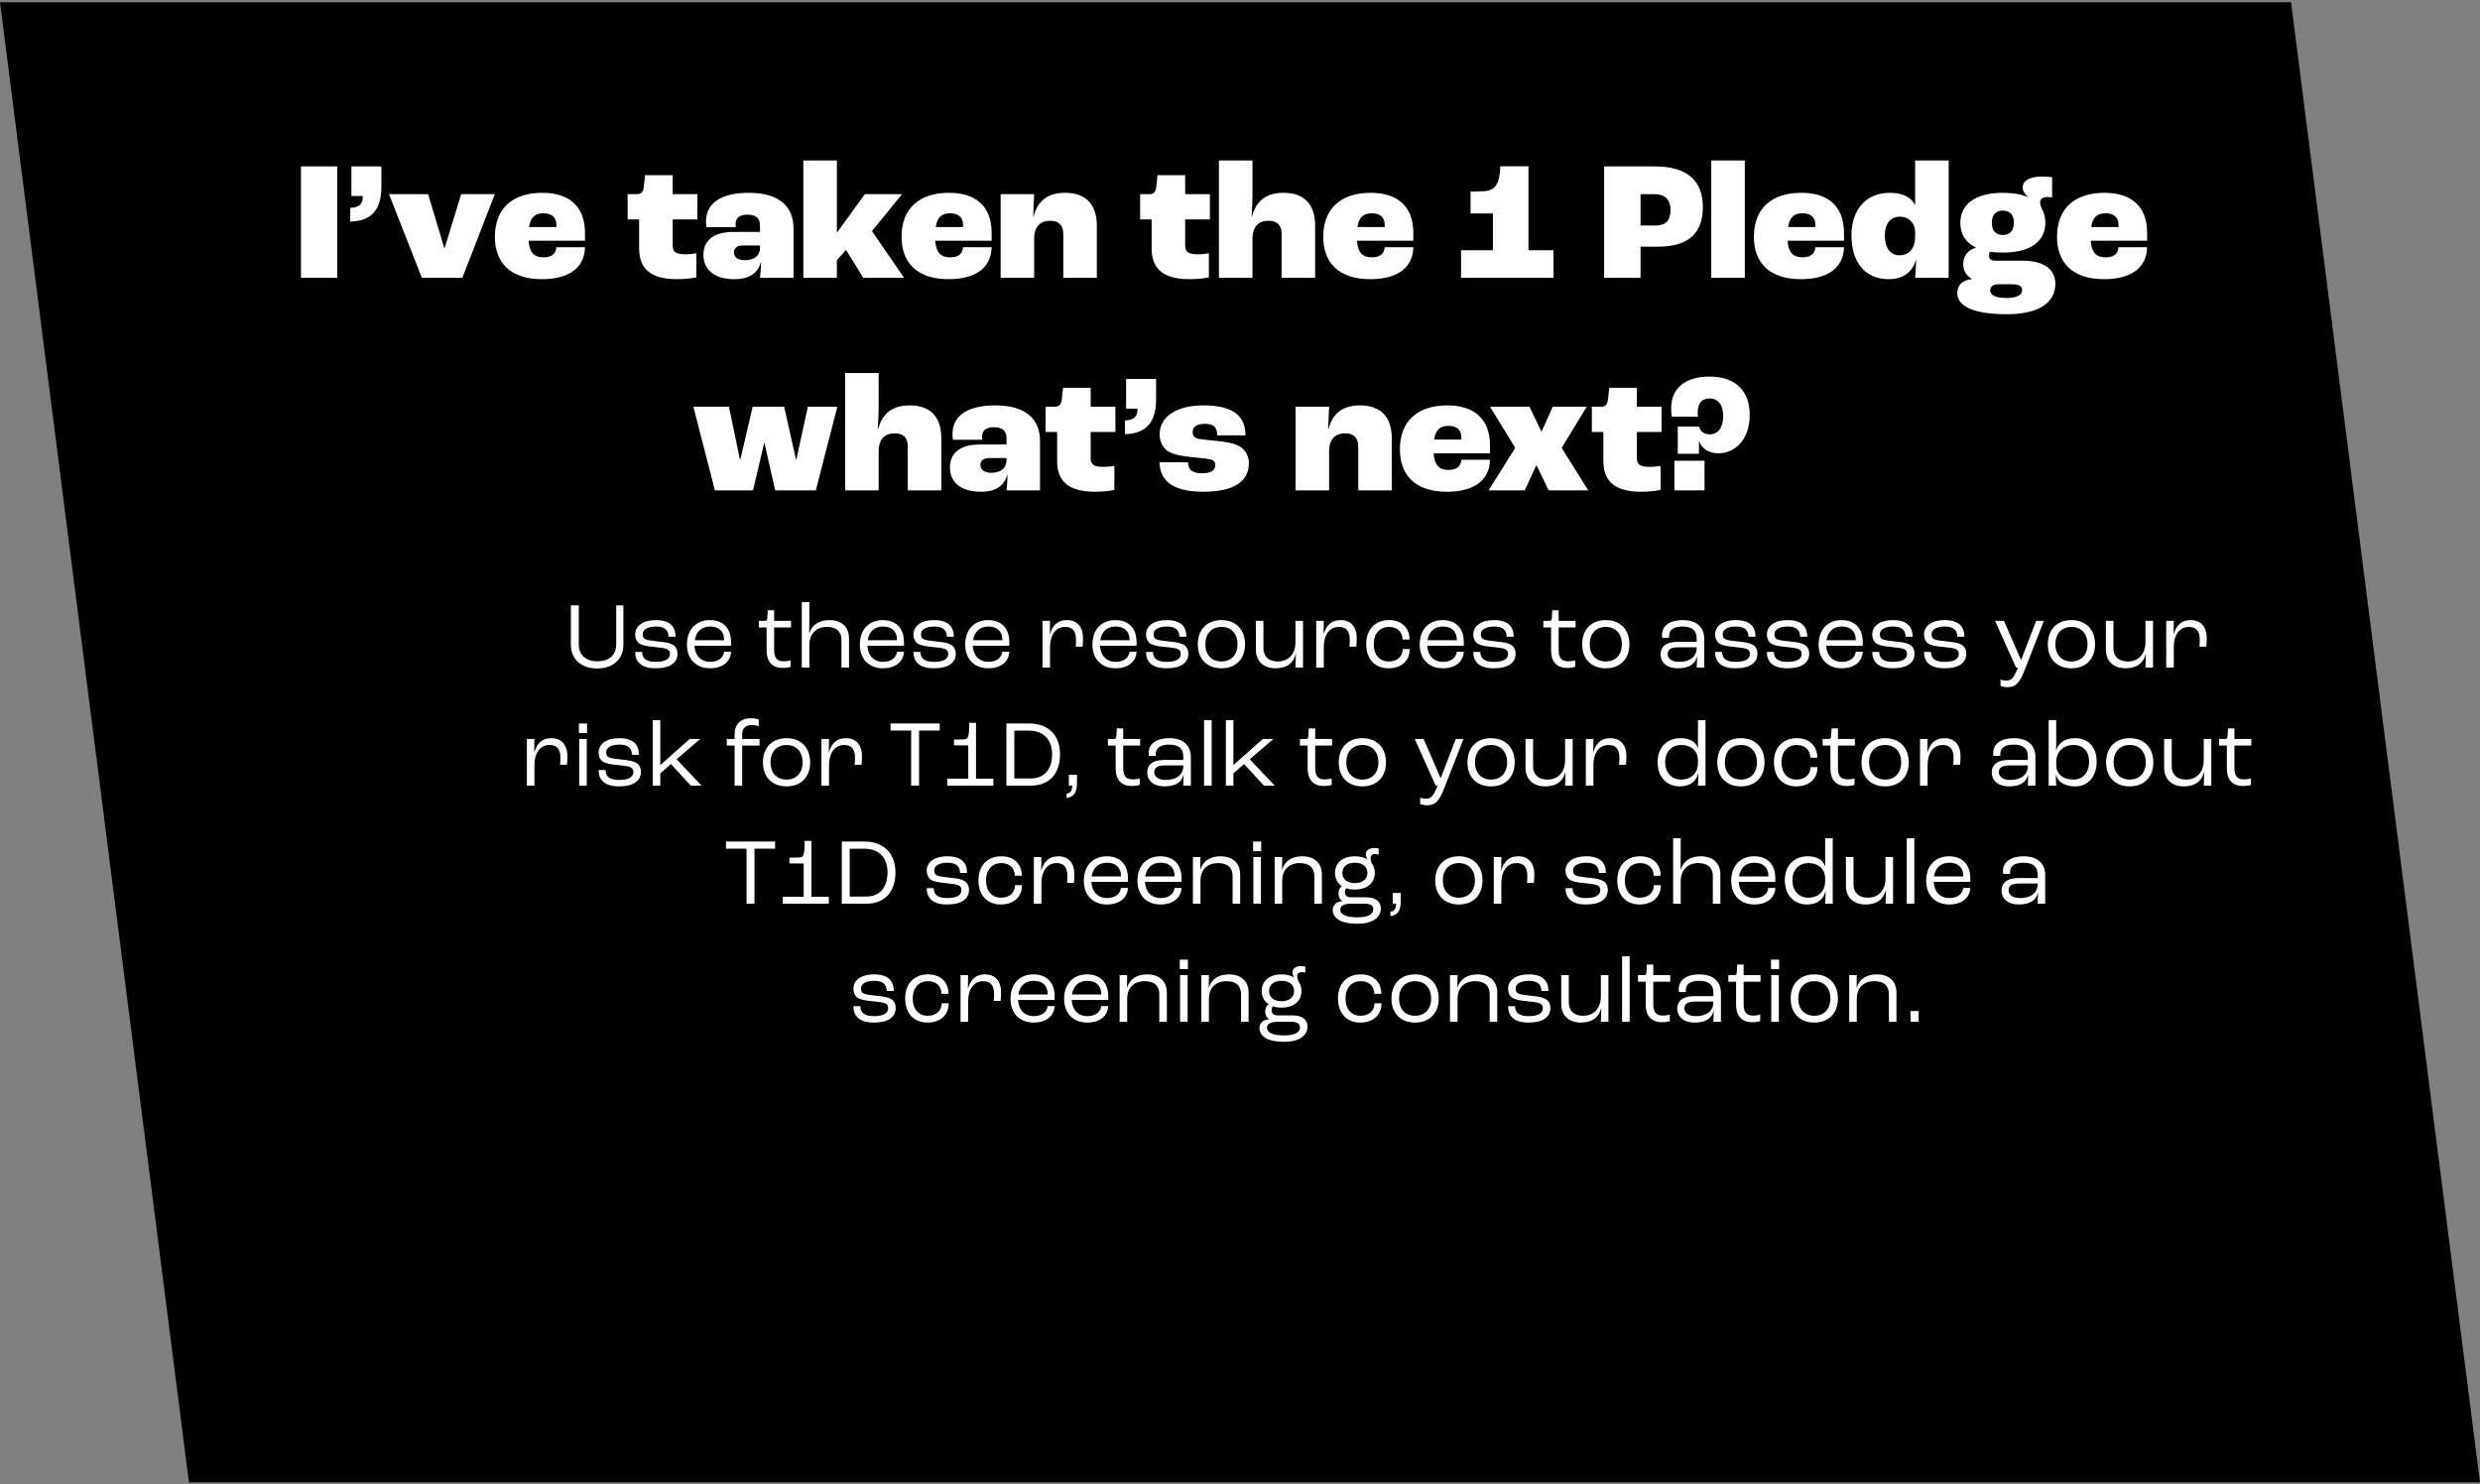
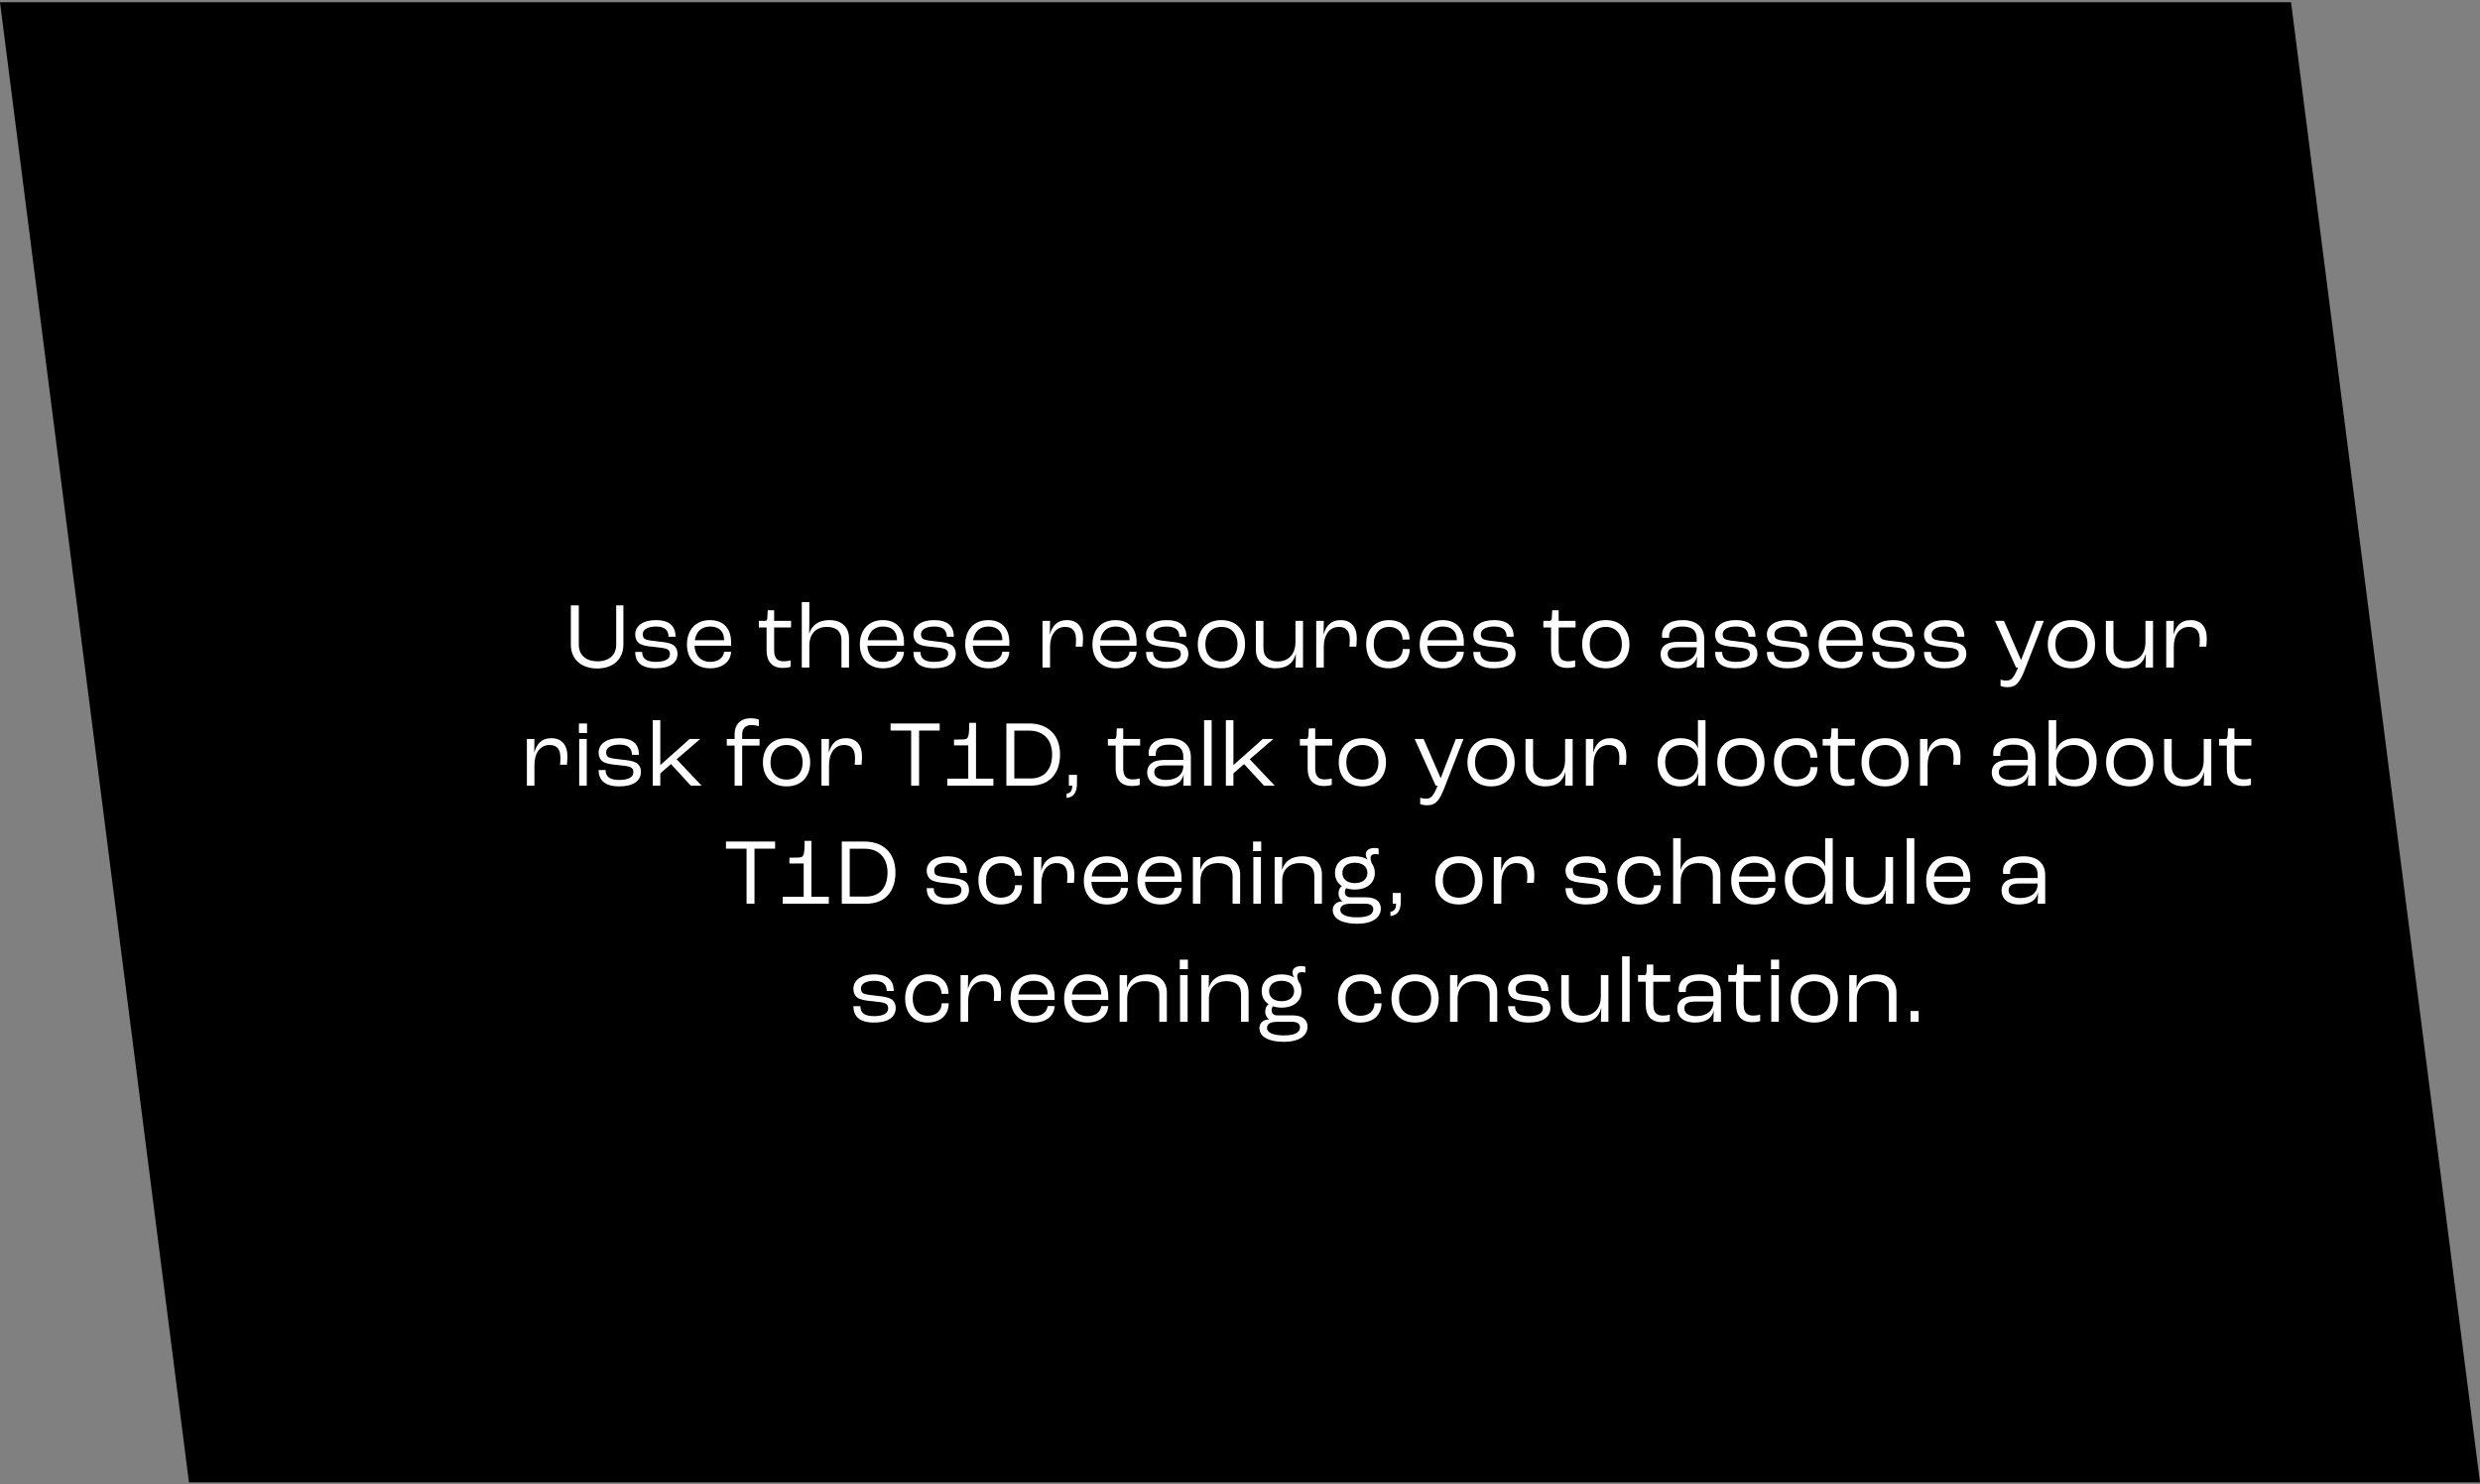
<svg xmlns="http://www.w3.org/2000/svg" width="630" height="377" viewBox="0 0 630 377" fill="none">
  <rect x="0" y="0" width="630" height="377" fill="#808080" stroke="none" />
-   <path d="M0 0.578H582L630 376.578H48L0 0.578Z" fill="black" />
+   <path d="M0 0.578H582L630 376.578H48Z" fill="black" />
  <path d="M151.711 169.818C147.559 169.818 145.015 167.37 145.015 163.77V153.786H147.031V163.77C147.031 166.362 148.807 167.994 151.783 167.994C154.759 167.994 156.535 166.362 156.535 163.77V153.786H158.359V163.77C158.359 167.37 155.839 169.818 151.711 169.818ZM166.592 169.77C162.608 169.77 161.36 167.898 161.36 165.618H163.136C163.136 167.202 164.096 168.138 166.568 168.138C169.016 168.138 170.192 167.394 170.192 166.122C170.192 165.642 170.048 165.186 169.448 164.898C168.896 164.634 167.648 164.49 166.184 164.346C164.24 164.178 163.064 163.938 162.344 163.41C161.696 162.93 161.36 162.066 161.36 161.202C161.36 158.97 163.4 157.53 166.568 157.53C170.12 157.53 171.608 159.09 171.608 161.754H169.832C169.808 159.978 168.752 159.162 166.64 159.162C164.6 159.162 163.28 159.906 163.28 161.082C163.28 161.562 163.352 162.138 164.048 162.426C164.624 162.666 165.8 162.81 167.36 162.978C169.208 163.17 170.12 163.338 170.936 163.794C171.728 164.25 172.112 165.162 172.112 166.05C172.112 168.378 170.192 169.77 166.592 169.77ZM185.717 163.146V164.034H176.429C176.549 166.554 178.085 168.138 180.413 168.138C182.405 168.138 183.773 167.13 183.941 165.57H185.717C185.597 168.138 183.509 169.77 180.389 169.77C176.813 169.77 174.509 167.418 174.509 163.746C174.509 159.954 176.789 157.53 180.341 157.53C183.725 157.53 185.717 159.618 185.717 163.146ZM183.941 162.642V162.498C183.941 160.41 182.645 159.162 180.389 159.162C178.277 159.162 176.861 160.386 176.501 162.642H183.941ZM198.841 169.674C195.961 169.674 194.737 167.85 194.737 165.234V159.402H192.769V157.722H194.353C194.737 157.722 194.881 157.53 194.929 156.906L195.025 155.034H196.657V157.722H200.953V159.402H196.657V165.114C196.657 166.914 197.233 167.994 199.009 167.994C199.825 167.994 200.593 167.85 200.857 167.754V169.386C200.497 169.53 199.801 169.674 198.841 169.674ZM203.679 169.578V152.946H205.599V158.442C205.599 159.09 205.551 160.506 205.551 160.938H205.575C206.223 158.874 207.879 157.53 210.711 157.53C213.831 157.53 215.679 159.33 215.679 162.162V169.578H213.759V162.57C213.759 160.554 212.607 159.258 210.063 159.258C207.351 159.258 205.599 160.986 205.599 163.986V169.578H203.679ZM229.638 163.146V164.034H220.35C220.47 166.554 222.006 168.138 224.334 168.138C226.326 168.138 227.694 167.13 227.862 165.57H229.638C229.518 168.138 227.43 169.77 224.31 169.77C220.734 169.77 218.43 167.418 218.43 163.746C218.43 159.954 220.71 157.53 224.262 157.53C227.646 157.53 229.638 159.618 229.638 163.146ZM227.862 162.642V162.498C227.862 160.41 226.566 159.162 224.31 159.162C222.198 159.162 220.782 160.386 220.422 162.642H227.862ZM237.28 169.77C233.296 169.77 232.048 167.898 232.048 165.618H233.824C233.824 167.202 234.784 168.138 237.256 168.138C239.704 168.138 240.88 167.394 240.88 166.122C240.88 165.642 240.736 165.186 240.136 164.898C239.584 164.634 238.336 164.49 236.872 164.346C234.928 164.178 233.752 163.938 233.032 163.41C232.384 162.93 232.048 162.066 232.048 161.202C232.048 158.97 234.088 157.53 237.256 157.53C240.808 157.53 242.296 159.09 242.296 161.754H240.52C240.496 159.978 239.44 159.162 237.328 159.162C235.288 159.162 233.968 159.906 233.968 161.082C233.968 161.562 234.04 162.138 234.736 162.426C235.312 162.666 236.488 162.81 238.048 162.978C239.896 163.17 240.808 163.338 241.624 163.794C242.416 164.25 242.8 165.162 242.8 166.05C242.8 168.378 240.88 169.77 237.28 169.77ZM256.404 163.146V164.034H247.116C247.236 166.554 248.772 168.138 251.1 168.138C253.092 168.138 254.46 167.13 254.628 165.57H256.404C256.284 168.138 254.196 169.77 251.076 169.77C247.5 169.77 245.196 167.418 245.196 163.746C245.196 159.954 247.476 157.53 251.028 157.53C254.412 157.53 256.404 159.618 256.404 163.146ZM254.628 162.642V162.498C254.628 160.41 253.332 159.162 251.076 159.162C248.964 159.162 247.548 160.386 247.188 162.642H254.628ZM264.825 169.578V157.722H266.745L266.697 161.154H266.721C267.273 159.09 268.497 157.53 271.041 157.53C273.705 157.53 275.121 159.306 275.121 162.162C275.121 162.978 275.049 163.842 275.001 164.274H273.249C273.297 163.914 273.345 163.314 273.345 162.57C273.345 160.386 272.529 159.258 270.585 159.258C268.161 159.258 266.745 161.37 266.745 164.322V169.578H264.825ZM288.724 163.146V164.034H279.436C279.556 166.554 281.092 168.138 283.42 168.138C285.412 168.138 286.78 167.13 286.948 165.57H288.724C288.604 168.138 286.516 169.77 283.396 169.77C279.82 169.77 277.516 167.418 277.516 163.746C277.516 159.954 279.796 157.53 283.348 157.53C286.732 157.53 288.724 159.618 288.724 163.146ZM286.948 162.642V162.498C286.948 160.41 285.652 159.162 283.396 159.162C281.284 159.162 279.868 160.386 279.508 162.642H286.948ZM296.366 169.77C292.382 169.77 291.134 167.898 291.134 165.618H292.91C292.91 167.202 293.87 168.138 296.342 168.138C298.79 168.138 299.966 167.394 299.966 166.122C299.966 165.642 299.822 165.186 299.222 164.898C298.67 164.634 297.422 164.49 295.958 164.346C294.014 164.178 292.838 163.938 292.118 163.41C291.47 162.93 291.134 162.066 291.134 161.202C291.134 158.97 293.174 157.53 296.342 157.53C299.894 157.53 301.382 159.09 301.382 161.754H299.606C299.582 159.978 298.526 159.162 296.414 159.162C294.374 159.162 293.054 159.906 293.054 161.082C293.054 161.562 293.126 162.138 293.822 162.426C294.398 162.666 295.574 162.81 297.134 162.978C298.982 163.17 299.894 163.338 300.71 163.794C301.502 164.25 301.886 165.162 301.886 166.05C301.886 168.378 299.966 169.77 296.366 169.77ZM310.282 169.77C306.61 169.77 304.282 167.394 304.282 163.674C304.282 159.93 306.61 157.53 310.282 157.53C313.954 157.53 316.282 159.93 316.282 163.674C316.282 167.394 313.954 169.77 310.282 169.77ZM310.282 168.042C312.778 168.042 314.362 166.338 314.362 163.674C314.362 160.986 312.778 159.258 310.282 159.258C307.786 159.258 306.202 160.986 306.202 163.674C306.202 166.338 307.786 168.042 310.282 168.042ZM324.025 169.77C320.929 169.77 319.033 167.922 319.033 165.042V157.722H320.953V164.706C320.953 166.746 322.297 168.042 324.553 168.042C327.313 168.042 329.089 166.194 329.089 163.074V157.722H331.009V169.578H329.089C329.137 168.786 329.185 167.298 329.185 166.098H329.161C328.657 168.33 326.977 169.77 324.025 169.77ZM334.364 169.578V157.722H336.284L336.236 161.154H336.26C336.812 159.09 338.036 157.53 340.58 157.53C343.244 157.53 344.66 159.306 344.66 162.162C344.66 162.978 344.588 163.842 344.54 164.274H342.788C342.836 163.914 342.884 163.314 342.884 162.57C342.884 160.386 342.068 159.258 340.124 159.258C337.7 159.258 336.284 161.37 336.284 164.322V169.578H334.364ZM352.719 169.77C349.263 169.77 347.055 167.394 347.055 163.65C347.055 159.906 349.311 157.53 352.863 157.53C356.031 157.53 358.071 159.45 358.071 162.474H356.295C356.271 160.506 354.951 159.258 352.887 159.258C350.511 159.258 348.975 160.962 348.975 163.65C348.975 166.338 350.463 168.042 352.767 168.042C354.927 168.042 356.319 166.818 356.343 164.874H358.119C358.119 167.85 356.007 169.77 352.719 169.77ZM371.857 163.146V164.034H362.569C362.689 166.554 364.225 168.138 366.553 168.138C368.545 168.138 369.913 167.13 370.081 165.57H371.857C371.737 168.138 369.649 169.77 366.529 169.77C362.953 169.77 360.649 167.418 360.649 163.746C360.649 159.954 362.929 157.53 366.481 157.53C369.865 157.53 371.857 159.618 371.857 163.146ZM370.081 162.642V162.498C370.081 160.41 368.785 159.162 366.529 159.162C364.417 159.162 363.001 160.386 362.641 162.642H370.081ZM379.498 169.77C375.514 169.77 374.266 167.898 374.266 165.618H376.042C376.042 167.202 377.002 168.138 379.474 168.138C381.922 168.138 383.098 167.394 383.098 166.122C383.098 165.642 382.954 165.186 382.354 164.898C381.802 164.634 380.554 164.49 379.09 164.346C377.146 164.178 375.97 163.938 375.25 163.41C374.602 162.93 374.266 162.066 374.266 161.202C374.266 158.97 376.306 157.53 379.474 157.53C383.026 157.53 384.514 159.09 384.514 161.754H382.738C382.714 159.978 381.658 159.162 379.546 159.162C377.506 159.162 376.186 159.906 376.186 161.082C376.186 161.562 376.258 162.138 376.954 162.426C377.53 162.666 378.706 162.81 380.266 162.978C382.114 163.17 383.026 163.338 383.842 163.794C384.634 164.25 385.018 165.162 385.018 166.05C385.018 168.378 383.098 169.77 379.498 169.77ZM398.13 169.674C395.25 169.674 394.026 167.85 394.026 165.234V159.402H392.058V157.722H393.642C394.026 157.722 394.17 157.53 394.218 156.906L394.314 155.034H395.946V157.722H400.242V159.402H395.946V165.114C395.946 166.914 396.522 167.994 398.298 167.994C399.114 167.994 399.882 167.85 400.146 167.754V169.386C399.786 169.53 399.09 169.674 398.13 169.674ZM407.923 169.77C404.251 169.77 401.923 167.394 401.923 163.674C401.923 159.93 404.251 157.53 407.923 157.53C411.595 157.53 413.923 159.93 413.923 163.674C413.923 167.394 411.595 169.77 407.923 169.77ZM407.923 168.042C410.419 168.042 412.003 166.338 412.003 163.674C412.003 160.986 410.419 159.258 407.923 159.258C405.427 159.258 403.843 160.986 403.843 163.674C403.843 166.338 405.427 168.042 407.923 168.042ZM426.237 169.77C423.549 169.77 421.845 168.402 421.845 166.17C421.845 164.49 423.021 163.05 426.189 163.05H431.013V162.186C431.013 160.146 429.813 159.162 427.389 159.162C425.205 159.162 424.005 159.978 424.005 161.586C424.005 161.658 424.005 161.826 424.029 162.018H422.253C422.229 161.85 422.205 161.514 422.205 161.298C422.205 158.946 424.221 157.53 427.437 157.53C430.917 157.53 432.933 159.258 432.933 162.354V169.578H431.013C431.037 169.026 431.085 167.922 431.109 166.77H431.085C430.677 168.594 429.189 169.77 426.237 169.77ZM426.621 168.138C429.309 168.138 431.013 166.77 431.013 164.61V164.442H426.357C424.413 164.442 423.645 165.018 423.645 166.17C423.645 167.37 424.749 168.138 426.621 168.138ZM440.928 169.77C436.944 169.77 435.696 167.898 435.696 165.618H437.472C437.472 167.202 438.432 168.138 440.904 168.138C443.352 168.138 444.528 167.394 444.528 166.122C444.528 165.642 444.384 165.186 443.784 164.898C443.232 164.634 441.984 164.49 440.52 164.346C438.576 164.178 437.4 163.938 436.68 163.41C436.032 162.93 435.696 162.066 435.696 161.202C435.696 158.97 437.736 157.53 440.904 157.53C444.456 157.53 445.944 159.09 445.944 161.754H444.168C444.144 159.978 443.088 159.162 440.976 159.162C438.936 159.162 437.616 159.906 437.616 161.082C437.616 161.562 437.688 162.138 438.384 162.426C438.96 162.666 440.136 162.81 441.696 162.978C443.544 163.17 444.456 163.338 445.272 163.794C446.064 164.25 446.448 165.162 446.448 166.05C446.448 168.378 444.528 169.77 440.928 169.77ZM454.077 169.77C450.093 169.77 448.845 167.898 448.845 165.618H450.621C450.621 167.202 451.581 168.138 454.053 168.138C456.501 168.138 457.677 167.394 457.677 166.122C457.677 165.642 457.533 165.186 456.933 164.898C456.381 164.634 455.133 164.49 453.669 164.346C451.725 164.178 450.549 163.938 449.829 163.41C449.181 162.93 448.845 162.066 448.845 161.202C448.845 158.97 450.885 157.53 454.053 157.53C457.605 157.53 459.093 159.09 459.093 161.754H457.317C457.293 159.978 456.237 159.162 454.125 159.162C452.085 159.162 450.765 159.906 450.765 161.082C450.765 161.562 450.837 162.138 451.533 162.426C452.109 162.666 453.285 162.81 454.845 162.978C456.693 163.17 457.605 163.338 458.421 163.794C459.213 164.25 459.597 165.162 459.597 166.05C459.597 168.378 457.677 169.77 454.077 169.77ZM473.201 163.146V164.034H463.913C464.033 166.554 465.569 168.138 467.897 168.138C469.889 168.138 471.257 167.13 471.425 165.57H473.201C473.081 168.138 470.993 169.77 467.873 169.77C464.297 169.77 461.993 167.418 461.993 163.746C461.993 159.954 464.273 157.53 467.825 157.53C471.209 157.53 473.201 159.618 473.201 163.146ZM471.425 162.642V162.498C471.425 160.41 470.129 159.162 467.873 159.162C465.761 159.162 464.345 160.386 463.985 162.642H471.425ZM480.842 169.77C476.858 169.77 475.61 167.898 475.61 165.618H477.386C477.386 167.202 478.346 168.138 480.818 168.138C483.266 168.138 484.442 167.394 484.442 166.122C484.442 165.642 484.298 165.186 483.698 164.898C483.146 164.634 481.898 164.49 480.434 164.346C478.49 164.178 477.314 163.938 476.594 163.41C475.946 162.93 475.61 162.066 475.61 161.202C475.61 158.97 477.65 157.53 480.818 157.53C484.37 157.53 485.858 159.09 485.858 161.754H484.082C484.058 159.978 483.002 159.162 480.89 159.162C478.85 159.162 477.53 159.906 477.53 161.082C477.53 161.562 477.602 162.138 478.298 162.426C478.874 162.666 480.05 162.81 481.61 162.978C483.458 163.17 484.37 163.338 485.186 163.794C485.978 164.25 486.362 165.162 486.362 166.05C486.362 168.378 484.442 169.77 480.842 169.77ZM493.991 169.77C490.007 169.77 488.759 167.898 488.759 165.618H490.535C490.535 167.202 491.495 168.138 493.967 168.138C496.415 168.138 497.591 167.394 497.591 166.122C497.591 165.642 497.447 165.186 496.847 164.898C496.295 164.634 495.047 164.49 493.583 164.346C491.639 164.178 490.463 163.938 489.743 163.41C489.095 162.93 488.759 162.066 488.759 161.202C488.759 158.97 490.799 157.53 493.967 157.53C497.519 157.53 499.007 159.09 499.007 161.754H497.231C497.207 159.978 496.151 159.162 494.039 159.162C491.999 159.162 490.679 159.906 490.679 161.082C490.679 161.562 490.751 162.138 491.447 162.426C492.023 162.666 493.199 162.81 494.759 162.978C496.607 163.17 497.519 163.338 498.335 163.794C499.127 164.25 499.511 165.162 499.511 166.05C499.511 168.378 497.591 169.77 493.991 169.77ZM509.91 174.57C509.238 174.57 508.542 174.402 508.206 174.258V172.65C508.494 172.746 509.07 172.89 509.67 172.89C510.966 172.89 511.542 172.266 512.646 169.578H512.142L506.814 157.722H509.07L513.39 167.634H513.438L517.254 157.722H519.198L514.494 169.794C513.078 173.466 512.166 174.57 509.91 174.57ZM526.212 169.77C522.54 169.77 520.212 167.394 520.212 163.674C520.212 159.93 522.54 157.53 526.212 157.53C529.884 157.53 532.212 159.93 532.212 163.674C532.212 167.394 529.884 169.77 526.212 169.77ZM526.212 168.042C528.708 168.042 530.292 166.338 530.292 163.674C530.292 160.986 528.708 159.258 526.212 159.258C523.716 159.258 522.132 160.986 522.132 163.674C522.132 166.338 523.716 168.042 526.212 168.042ZM539.954 169.77C536.858 169.77 534.962 167.922 534.962 165.042V157.722H536.882V164.706C536.882 166.746 538.226 168.042 540.482 168.042C543.242 168.042 545.018 166.194 545.018 163.074V157.722H546.938V169.578H545.018C545.066 168.786 545.114 167.298 545.114 166.098H545.09C544.586 168.33 542.906 169.77 539.954 169.77ZM550.293 169.578V157.722H552.213L552.165 161.154H552.189C552.741 159.09 553.965 157.53 556.509 157.53C559.173 157.53 560.589 159.306 560.589 162.162C560.589 162.978 560.517 163.842 560.469 164.274H558.717C558.765 163.914 558.813 163.314 558.813 162.57C558.813 160.386 557.997 159.258 556.053 159.258C553.629 159.258 552.213 161.37 552.213 164.322V169.578H550.293ZM133.844 199.578V187.722H135.764L135.716 191.154H135.74C136.292 189.09 137.516 187.53 140.06 187.53C142.724 187.53 144.14 189.306 144.14 192.162C144.14 192.978 144.068 193.842 144.02 194.274H142.268C142.316 193.914 142.364 193.314 142.364 192.57C142.364 190.386 141.548 189.258 139.604 189.258C137.18 189.258 135.764 191.37 135.764 194.322V199.578H133.844ZM147.064 186.21V183.786H149.128V186.21H147.064ZM147.136 199.578V187.722H149.056V199.578H147.136ZM157.299 199.77C153.315 199.77 152.067 197.898 152.067 195.618H153.843C153.843 197.202 154.803 198.138 157.275 198.138C159.723 198.138 160.899 197.394 160.899 196.122C160.899 195.642 160.755 195.186 160.155 194.898C159.603 194.634 158.355 194.49 156.891 194.346C154.947 194.178 153.771 193.938 153.051 193.41C152.403 192.93 152.067 192.066 152.067 191.202C152.067 188.97 154.107 187.53 157.275 187.53C160.827 187.53 162.315 189.09 162.315 191.754H160.539C160.515 189.978 159.459 189.162 157.347 189.162C155.307 189.162 153.987 189.906 153.987 191.082C153.987 191.562 154.059 192.138 154.755 192.426C155.331 192.666 156.507 192.81 158.067 192.978C159.915 193.17 160.827 193.338 161.643 193.794C162.435 194.25 162.819 195.162 162.819 196.05C162.819 198.378 160.899 199.77 157.299 199.77ZM165.816 199.578V182.946H167.736V194.346H167.76L175.2 187.722H177.888L171.888 192.882L178.224 199.578H175.488L170.448 194.106L167.736 196.458V199.578H165.816ZM186.617 199.578V189.402H184.625V187.722H186.617V186.546C186.617 183.954 188.201 182.466 190.673 182.466C191.585 182.466 192.329 182.634 192.761 182.778V184.482C192.329 184.338 191.729 184.194 190.913 184.194C189.401 184.194 188.537 185.034 188.537 186.546V187.722H192.953V189.402H188.537V199.578H186.617ZM199.809 199.77C196.137 199.77 193.809 197.394 193.809 193.674C193.809 189.93 196.137 187.53 199.809 187.53C203.481 187.53 205.809 189.93 205.809 193.674C205.809 197.394 203.481 199.77 199.809 199.77ZM199.809 198.042C202.305 198.042 203.889 196.338 203.889 193.674C203.889 190.986 202.305 189.258 199.809 189.258C197.313 189.258 195.729 190.986 195.729 193.674C195.729 196.338 197.313 198.042 199.809 198.042ZM208.68 199.578V187.722H210.6L210.552 191.154H210.576C211.128 189.09 212.352 187.53 214.896 187.53C217.56 187.53 218.976 189.306 218.976 192.162C218.976 192.978 218.904 193.842 218.856 194.274H217.104C217.152 193.914 217.2 193.314 217.2 192.57C217.2 190.386 216.384 189.258 214.44 189.258C212.016 189.258 210.6 191.37 210.6 194.322V199.578H208.68ZM231.463 199.578V185.586H226.231V183.786H238.711V185.586H233.479V199.578H231.463ZM240.642 199.578V197.802H245.97V189.354H242.346V187.89L244.554 187.842C246.018 187.818 246.186 187.458 246.21 183.618H247.938V197.802H252.354V199.578H240.642ZM255.654 199.578V183.786H261.414C266.286 183.786 269.286 186.762 269.286 191.658C269.286 196.602 266.478 199.578 261.918 199.578H255.654ZM257.67 197.754H261.87C265.23 197.754 267.27 195.498 267.27 191.658C267.27 187.89 265.062 185.61 261.462 185.61H257.67V197.754ZM270.948 202.722V201.618C271.98 201.474 272.364 200.85 272.388 199.626V199.578H271.524V196.842H273.588V198.882C273.588 201.33 272.796 202.482 270.948 202.722ZM287.517 199.674C284.637 199.674 283.413 197.85 283.413 195.234V189.402H281.445V187.722H283.029C283.413 187.722 283.557 187.53 283.605 186.906L283.701 185.034H285.333V187.722H289.629V189.402H285.333V195.114C285.333 196.914 285.909 197.994 287.685 197.994C288.501 197.994 289.269 197.85 289.533 197.754V199.386C289.173 199.53 288.477 199.674 287.517 199.674ZM295.819 199.77C293.131 199.77 291.427 198.402 291.427 196.17C291.427 194.49 292.603 193.05 295.771 193.05H300.595V192.186C300.595 190.146 299.395 189.162 296.971 189.162C294.787 189.162 293.587 189.978 293.587 191.586C293.587 191.658 293.587 191.826 293.611 192.018H291.835C291.811 191.85 291.787 191.514 291.787 191.298C291.787 188.946 293.803 187.53 297.019 187.53C300.499 187.53 302.515 189.258 302.515 192.354V199.578H300.595C300.619 199.026 300.667 197.922 300.691 196.77H300.667C300.259 198.594 298.771 199.77 295.819 199.77ZM296.203 198.138C298.891 198.138 300.595 196.77 300.595 194.61V194.442H295.939C293.995 194.442 293.227 195.018 293.227 196.17C293.227 197.37 294.331 198.138 296.203 198.138ZM305.878 199.578V182.946H307.798V199.578H305.878ZM311.409 199.578V182.946H313.329V194.346H313.353L320.793 187.722H323.481L317.481 192.882L323.817 199.578H321.081L316.041 194.106L313.329 196.458V199.578H311.409ZM336.29 199.674C333.41 199.674 332.186 197.85 332.186 195.234V189.402H330.218V187.722H331.802C332.186 187.722 332.33 187.53 332.378 186.906L332.474 185.034H334.106V187.722H338.402V189.402H334.106V195.114C334.106 196.914 334.682 197.994 336.458 197.994C337.274 197.994 338.042 197.85 338.306 197.754V199.386C337.946 199.53 337.25 199.674 336.29 199.674ZM346.083 199.77C342.411 199.77 340.083 197.394 340.083 193.674C340.083 189.93 342.411 187.53 346.083 187.53C349.755 187.53 352.083 189.93 352.083 193.674C352.083 197.394 349.755 199.77 346.083 199.77ZM346.083 198.042C348.579 198.042 350.163 196.338 350.163 193.674C350.163 190.986 348.579 189.258 346.083 189.258C343.587 189.258 342.003 190.986 342.003 193.674C342.003 196.338 343.587 198.042 346.083 198.042ZM362.477 204.57C361.805 204.57 361.109 204.402 360.773 204.258V202.65C361.061 202.746 361.637 202.89 362.237 202.89C363.533 202.89 364.109 202.266 365.213 199.578H364.709L359.381 187.722H361.637L365.957 197.634H366.005L369.821 187.722H371.765L367.061 199.794C365.645 203.466 364.733 204.57 362.477 204.57ZM378.778 199.77C375.106 199.77 372.778 197.394 372.778 193.674C372.778 189.93 375.106 187.53 378.778 187.53C382.45 187.53 384.778 189.93 384.778 193.674C384.778 197.394 382.45 199.77 378.778 199.77ZM378.778 198.042C381.274 198.042 382.858 196.338 382.858 193.674C382.858 190.986 381.274 189.258 378.778 189.258C376.282 189.258 374.698 190.986 374.698 193.674C374.698 196.338 376.282 198.042 378.778 198.042ZM392.521 199.77C389.425 199.77 387.529 197.922 387.529 195.042V187.722H389.449V194.706C389.449 196.746 390.793 198.042 393.049 198.042C395.809 198.042 397.585 196.194 397.585 193.074V187.722H399.505V199.578H397.585C397.633 198.786 397.681 197.298 397.681 196.098H397.657C397.153 198.33 395.473 199.77 392.521 199.77ZM402.86 199.578V187.722H404.78L404.732 191.154H404.756C405.308 189.09 406.532 187.53 409.076 187.53C411.74 187.53 413.156 189.306 413.156 192.162C413.156 192.978 413.084 193.842 413.036 194.274H411.284C411.332 193.914 411.38 193.314 411.38 192.57C411.38 190.386 410.564 189.258 408.62 189.258C406.196 189.258 404.78 191.37 404.78 194.322V199.578H402.86ZM426.723 199.77C423.291 199.77 421.083 197.274 421.083 193.578C421.083 190.05 423.291 187.53 426.891 187.53C429.363 187.53 430.875 188.538 431.307 190.098H431.331V182.946H433.251V199.578H431.331C431.403 198.522 431.427 197.466 431.451 196.41H431.403C430.947 198.45 429.363 199.77 426.723 199.77ZM427.035 198.042C429.651 198.042 431.331 196.386 431.331 193.794V193.194C431.331 190.794 429.675 189.258 427.059 189.258C424.587 189.258 423.003 191.106 423.003 193.578C423.003 196.218 424.587 198.042 427.035 198.042ZM442.247 199.77C438.575 199.77 436.247 197.394 436.247 193.674C436.247 189.93 438.575 187.53 442.247 187.53C445.919 187.53 448.247 189.93 448.247 193.674C448.247 197.394 445.919 199.77 442.247 199.77ZM442.247 198.042C444.743 198.042 446.327 196.338 446.327 193.674C446.327 190.986 444.743 189.258 442.247 189.258C439.751 189.258 438.167 190.986 438.167 193.674C438.167 196.338 439.751 198.042 442.247 198.042ZM456.302 199.77C452.846 199.77 450.638 197.394 450.638 193.65C450.638 189.906 452.894 187.53 456.446 187.53C459.614 187.53 461.654 189.45 461.654 192.474H459.878C459.854 190.506 458.534 189.258 456.47 189.258C454.094 189.258 452.558 190.962 452.558 193.65C452.558 196.338 454.046 198.042 456.35 198.042C458.51 198.042 459.902 196.818 459.926 194.874H461.702C461.702 197.85 459.59 199.77 456.302 199.77ZM469.087 199.674C466.207 199.674 464.983 197.85 464.983 195.234V189.402H463.015V187.722H464.599C464.983 187.722 465.127 187.53 465.175 186.906L465.271 185.034H466.903V187.722H471.199V189.402H466.903V195.114C466.903 196.914 467.479 197.994 469.255 197.994C470.071 197.994 470.839 197.85 471.103 197.754V199.386C470.743 199.53 470.047 199.674 469.087 199.674ZM478.88 199.77C475.208 199.77 472.88 197.394 472.88 193.674C472.88 189.93 475.208 187.53 478.88 187.53C482.552 187.53 484.88 189.93 484.88 193.674C484.88 197.394 482.552 199.77 478.88 199.77ZM478.88 198.042C481.376 198.042 482.96 196.338 482.96 193.674C482.96 190.986 481.376 189.258 478.88 189.258C476.384 189.258 474.8 190.986 474.8 193.674C474.8 196.338 476.384 198.042 478.88 198.042ZM487.75 199.578V187.722H489.67L489.622 191.154H489.646C490.198 189.09 491.422 187.53 493.966 187.53C496.63 187.53 498.046 189.306 498.046 192.162C498.046 192.978 497.974 193.842 497.926 194.274H496.174C496.222 193.914 496.27 193.314 496.27 192.57C496.27 190.386 495.454 189.258 493.51 189.258C491.086 189.258 489.67 191.37 489.67 194.322V199.578H487.75ZM510.365 199.77C507.677 199.77 505.973 198.402 505.973 196.17C505.973 194.49 507.149 193.05 510.317 193.05H515.141V192.186C515.141 190.146 513.941 189.162 511.517 189.162C509.333 189.162 508.133 189.978 508.133 191.586C508.133 191.658 508.133 191.826 508.157 192.018H506.381C506.357 191.85 506.333 191.514 506.333 191.298C506.333 188.946 508.349 187.53 511.565 187.53C515.045 187.53 517.061 189.258 517.061 192.354V199.578H515.141C515.165 199.026 515.213 197.922 515.237 196.77H515.213C514.805 198.594 513.317 199.77 510.365 199.77ZM510.749 198.138C513.437 198.138 515.141 196.77 515.141 194.61V194.442H510.485C508.541 194.442 507.773 195.018 507.773 196.17C507.773 197.37 508.877 198.138 510.749 198.138ZM527.169 199.77C524.481 199.77 522.777 198.618 522.273 196.842H522.249C522.249 197.778 522.297 198.954 522.345 199.578H520.425V182.946H522.345V188.634C522.345 189.114 522.321 190.074 522.297 190.65H522.321C522.849 188.754 524.577 187.53 527.121 187.53C530.529 187.53 532.617 189.834 532.617 193.434C532.617 197.298 530.481 199.77 527.169 199.77ZM526.689 198.042C529.137 198.042 530.697 196.266 530.697 193.482C530.697 190.914 529.209 189.258 526.761 189.258C524.073 189.258 522.345 190.986 522.345 193.674V194.298C522.345 196.578 524.049 198.042 526.689 198.042ZM541.013 199.77C537.34 199.77 535.013 197.394 535.013 193.674C535.013 189.93 537.34 187.53 541.013 187.53C544.685 187.53 547.013 189.93 547.013 193.674C547.013 197.394 544.685 199.77 541.013 199.77ZM541.013 198.042C543.509 198.042 545.093 196.338 545.093 193.674C545.093 190.986 543.509 189.258 541.013 189.258C538.517 189.258 536.933 190.986 536.933 193.674C536.933 196.338 538.517 198.042 541.013 198.042ZM554.755 199.77C551.659 199.77 549.763 197.922 549.763 195.042V187.722H551.683V194.706C551.683 196.746 553.027 198.042 555.283 198.042C558.043 198.042 559.819 196.194 559.819 193.074V187.722H561.739V199.578H559.819C559.867 198.786 559.915 197.298 559.915 196.098H559.891C559.387 198.33 557.707 199.77 554.755 199.77ZM569.798 199.674C566.918 199.674 565.694 197.85 565.694 195.234V189.402H563.726V187.722H565.31C565.694 187.722 565.838 187.53 565.886 186.906L565.982 185.034H567.614V187.722H571.91V189.402H567.614V195.114C567.614 196.914 568.19 197.994 569.966 197.994C570.782 197.994 571.55 197.85 571.814 197.754V199.386C571.454 199.53 570.758 199.674 569.798 199.674ZM189.651 229.578V215.586H184.419V213.786H196.899V215.586H191.667V229.578H189.651ZM198.83 229.578V227.802H204.158V219.354H200.534V217.89L202.742 217.842C204.206 217.818 204.374 217.458 204.398 213.618H206.126V227.802H210.542V229.578H198.83ZM213.842 229.578V213.786H219.602C224.474 213.786 227.474 216.762 227.474 221.658C227.474 226.602 224.666 229.578 220.106 229.578H213.842ZM215.858 227.754H220.058C223.418 227.754 225.458 225.498 225.458 221.658C225.458 217.89 223.25 215.61 219.65 215.61H215.858V227.754ZM240.643 229.77C236.659 229.77 235.411 227.898 235.411 225.618H237.187C237.187 227.202 238.147 228.138 240.619 228.138C243.067 228.138 244.243 227.394 244.243 226.122C244.243 225.642 244.099 225.186 243.499 224.898C242.947 224.634 241.699 224.49 240.235 224.346C238.291 224.178 237.115 223.938 236.395 223.41C235.747 222.93 235.411 222.066 235.411 221.202C235.411 218.97 237.451 217.53 240.619 217.53C244.171 217.53 245.659 219.09 245.659 221.754H243.883C243.859 219.978 242.803 219.162 240.691 219.162C238.651 219.162 237.331 219.906 237.331 221.082C237.331 221.562 237.403 222.138 238.099 222.426C238.675 222.666 239.851 222.81 241.411 222.978C243.259 223.17 244.171 223.338 244.987 223.794C245.779 224.25 246.163 225.162 246.163 226.05C246.163 228.378 244.243 229.77 240.643 229.77ZM254.223 229.77C250.767 229.77 248.559 227.394 248.559 223.65C248.559 219.906 250.815 217.53 254.367 217.53C257.535 217.53 259.575 219.45 259.575 222.474H257.799C257.775 220.506 256.455 219.258 254.391 219.258C252.015 219.258 250.479 220.962 250.479 223.65C250.479 226.338 251.967 228.042 254.271 228.042C256.431 228.042 257.823 226.818 257.847 224.874H259.623C259.623 227.85 257.511 229.77 254.223 229.77ZM262.633 229.578V217.722H264.553L264.505 221.154H264.529C265.081 219.09 266.305 217.53 268.849 217.53C271.513 217.53 272.929 219.306 272.929 222.162C272.929 222.978 272.857 223.842 272.809 224.274H271.057C271.105 223.914 271.153 223.314 271.153 222.57C271.153 220.386 270.337 219.258 268.393 219.258C265.969 219.258 264.553 221.37 264.553 224.322V229.578H262.633ZM286.533 223.146V224.034H277.245C277.365 226.554 278.901 228.138 281.229 228.138C283.221 228.138 284.589 227.13 284.757 225.57H286.533C286.413 228.138 284.325 229.77 281.205 229.77C277.629 229.77 275.325 227.418 275.325 223.746C275.325 219.954 277.605 217.53 281.157 217.53C284.541 217.53 286.533 219.618 286.533 223.146ZM284.757 222.642V222.498C284.757 220.41 283.461 219.162 281.205 219.162C279.093 219.162 277.677 220.386 277.317 222.642H284.757ZM300.15 223.146V224.034H290.862C290.982 226.554 292.518 228.138 294.846 228.138C296.838 228.138 298.206 227.13 298.374 225.57H300.15C300.03 228.138 297.942 229.77 294.822 229.77C291.246 229.77 288.942 227.418 288.942 223.746C288.942 219.954 291.222 217.53 294.774 217.53C298.158 217.53 300.15 219.618 300.15 223.146ZM298.374 222.642V222.498C298.374 220.41 297.078 219.162 294.822 219.162C292.71 219.162 291.294 220.386 290.934 222.642H298.374ZM303.039 229.578V217.722H304.959L304.911 220.914H304.935C305.583 218.85 307.239 217.53 310.071 217.53C313.191 217.53 315.039 219.33 315.039 222.162V229.578H313.119V222.57C313.119 220.554 311.967 219.258 309.423 219.258C306.711 219.258 304.959 220.914 304.959 223.746V229.578H303.039ZM318.322 216.21V213.786H320.386V216.21H318.322ZM318.394 229.578V217.722H320.314V229.578H318.394ZM323.805 229.578V217.722H325.725L325.677 220.914H325.701C326.349 218.85 328.005 217.53 330.837 217.53C333.957 217.53 335.805 219.33 335.805 222.162V229.578H333.885V222.57C333.885 220.554 332.733 219.258 330.189 219.258C327.477 219.258 325.725 220.914 325.725 223.746V229.578H323.805ZM347.007 227.946C349.407 227.946 350.775 229.002 350.775 230.802C350.775 233.154 348.543 234.666 344.799 234.666C340.887 234.666 338.559 233.394 338.559 231.138C338.559 229.962 339.495 228.978 340.983 228.978V228.954C340.383 228.498 340.023 227.802 340.023 226.986C340.023 226.098 340.407 225.402 340.863 225.138V225.09C339.759 224.37 339.135 223.194 339.135 221.754C339.135 219.186 341.103 217.53 344.175 217.53C345.471 217.53 346.575 217.818 347.415 218.346V218.322C347.151 217.986 346.959 217.53 346.959 217.002C346.959 216.042 347.799 215.418 349.143 215.418C349.647 215.418 350.007 215.49 350.223 215.562V217.098C350.055 217.026 349.767 216.954 349.383 216.954C348.591 216.954 348.159 217.314 348.159 218.01C348.159 218.37 348.279 218.826 348.471 219.306C348.975 219.978 349.239 220.794 349.239 221.754C349.239 224.322 347.271 225.978 344.175 225.978C343.359 225.978 342.639 225.858 341.991 225.642C341.799 225.834 341.655 226.194 341.655 226.65C341.655 227.442 342.159 227.946 343.167 227.946H347.007ZM344.175 219.162C342.231 219.162 341.007 220.17 341.007 221.754C341.007 223.338 342.231 224.346 344.175 224.346C346.119 224.346 347.367 223.338 347.367 221.754C347.367 220.17 346.119 219.162 344.175 219.162ZM344.775 233.034C347.823 233.034 348.855 232.122 348.855 230.994C348.855 230.058 348.159 229.578 346.719 229.578H343.191C341.535 229.578 340.479 230.01 340.479 231.09C340.479 232.41 342.159 233.034 344.775 233.034ZM353.213 232.722V231.618C354.245 231.474 354.629 230.85 354.653 229.626V229.578H353.789V226.842H355.853V228.882C355.853 231.33 355.061 232.482 353.213 232.722ZM370.598 229.77C366.926 229.77 364.598 227.394 364.598 223.674C364.598 219.93 366.926 217.53 370.598 217.53C374.27 217.53 376.598 219.93 376.598 223.674C376.598 227.394 374.27 229.77 370.598 229.77ZM370.598 228.042C373.094 228.042 374.678 226.338 374.678 223.674C374.678 220.986 373.094 219.258 370.598 219.258C368.102 219.258 366.518 220.986 366.518 223.674C366.518 226.338 368.102 228.042 370.598 228.042ZM379.469 229.578V217.722H381.389L381.341 221.154H381.365C381.917 219.09 383.141 217.53 385.685 217.53C388.349 217.53 389.765 219.306 389.765 222.162C389.765 222.978 389.693 223.842 389.645 224.274H387.893C387.941 223.914 387.989 223.314 387.989 222.57C387.989 220.386 387.173 219.258 385.229 219.258C382.805 219.258 381.389 221.37 381.389 224.322V229.578H379.469ZM402.924 229.77C398.94 229.77 397.692 227.898 397.692 225.618H399.468C399.468 227.202 400.428 228.138 402.9 228.138C405.348 228.138 406.524 227.394 406.524 226.122C406.524 225.642 406.38 225.186 405.78 224.898C405.228 224.634 403.98 224.49 402.516 224.346C400.572 224.178 399.396 223.938 398.676 223.41C398.028 222.93 397.692 222.066 397.692 221.202C397.692 218.97 399.732 217.53 402.9 217.53C406.452 217.53 407.94 219.09 407.94 221.754H406.164C406.14 219.978 405.084 219.162 402.972 219.162C400.932 219.162 399.612 219.906 399.612 221.082C399.612 221.562 399.684 222.138 400.38 222.426C400.956 222.666 402.132 222.81 403.692 222.978C405.54 223.17 406.452 223.338 407.268 223.794C408.06 224.25 408.444 225.162 408.444 226.05C408.444 228.378 406.524 229.77 402.924 229.77ZM416.505 229.77C413.049 229.77 410.841 227.394 410.841 223.65C410.841 219.906 413.097 217.53 416.649 217.53C419.817 217.53 421.857 219.45 421.857 222.474H420.081C420.057 220.506 418.737 219.258 416.673 219.258C414.297 219.258 412.761 220.962 412.761 223.65C412.761 226.338 414.249 228.042 416.553 228.042C418.713 228.042 420.105 226.818 420.129 224.874H421.905C421.905 227.85 419.793 229.77 416.505 229.77ZM425.034 229.578V212.946H426.954V218.442C426.954 219.09 426.906 220.506 426.906 220.938H426.93C427.578 218.874 429.234 217.53 432.066 217.53C435.186 217.53 437.034 219.33 437.034 222.162V229.578H435.114V222.57C435.114 220.554 433.962 219.258 431.418 219.258C428.706 219.258 426.954 220.986 426.954 223.986V229.578H425.034ZM450.994 223.146V224.034H441.706C441.826 226.554 443.362 228.138 445.69 228.138C447.682 228.138 449.05 227.13 449.218 225.57H450.994C450.874 228.138 448.786 229.77 445.666 229.77C442.09 229.77 439.786 227.418 439.786 223.746C439.786 219.954 442.066 217.53 445.618 217.53C449.002 217.53 450.994 219.618 450.994 223.146ZM449.218 222.642V222.498C449.218 220.41 447.922 219.162 445.666 219.162C443.554 219.162 442.138 220.386 441.778 222.642H449.218ZM459.043 229.77C455.611 229.77 453.403 227.274 453.403 223.578C453.403 220.05 455.611 217.53 459.211 217.53C461.683 217.53 463.195 218.538 463.627 220.098H463.651V212.946H465.571V229.578H463.651C463.723 228.522 463.747 227.466 463.771 226.41H463.723C463.267 228.45 461.683 229.77 459.043 229.77ZM459.355 228.042C461.971 228.042 463.651 226.386 463.651 223.794V223.194C463.651 220.794 461.995 219.258 459.379 219.258C456.907 219.258 455.323 221.106 455.323 223.578C455.323 226.218 456.907 228.042 459.355 228.042ZM473.919 229.77C470.823 229.77 468.927 227.922 468.927 225.042V217.722H470.847V224.706C470.847 226.746 472.191 228.042 474.447 228.042C477.207 228.042 478.983 226.194 478.983 223.074V217.722H480.903V229.578H478.983C479.031 228.786 479.079 227.298 479.079 226.098H479.055C478.551 228.33 476.871 229.77 473.919 229.77ZM484.378 229.578V212.946H486.298V229.578H484.378ZM500.517 223.146V224.034H491.229C491.349 226.554 492.885 228.138 495.213 228.138C497.205 228.138 498.573 227.13 498.741 225.57H500.517C500.397 228.138 498.309 229.77 495.189 229.77C491.613 229.77 489.309 227.418 489.309 223.746C489.309 219.954 491.589 217.53 495.141 217.53C498.525 217.53 500.517 219.618 500.517 223.146ZM498.741 222.642V222.498C498.741 220.41 497.445 219.162 495.189 219.162C493.077 219.162 491.661 220.386 491.301 222.642H498.741ZM512.85 229.77C510.162 229.77 508.458 228.402 508.458 226.17C508.458 224.49 509.634 223.05 512.802 223.05H517.626V222.186C517.626 220.146 516.426 219.162 514.002 219.162C511.818 219.162 510.618 219.978 510.618 221.586C510.618 221.658 510.618 221.826 510.642 222.018H508.866C508.842 221.85 508.818 221.514 508.818 221.298C508.818 218.946 510.834 217.53 514.05 217.53C517.53 217.53 519.546 219.258 519.546 222.354V229.578H517.626C517.65 229.026 517.698 227.922 517.722 226.77H517.698C517.29 228.594 515.802 229.77 512.85 229.77ZM513.234 228.138C515.922 228.138 517.626 226.77 517.626 224.61V224.442H512.97C511.026 224.442 510.258 225.018 510.258 226.17C510.258 227.37 511.362 228.138 513.234 228.138ZM222.022 259.77C218.038 259.77 216.79 257.898 216.79 255.618H218.566C218.566 257.202 219.526 258.138 221.998 258.138C224.446 258.138 225.622 257.394 225.622 256.122C225.622 255.642 225.478 255.186 224.878 254.898C224.326 254.634 223.078 254.49 221.614 254.346C219.67 254.178 218.494 253.938 217.774 253.41C217.126 252.93 216.79 252.066 216.79 251.202C216.79 248.97 218.83 247.53 221.998 247.53C225.55 247.53 227.038 249.09 227.038 251.754H225.262C225.238 249.978 224.182 249.162 222.07 249.162C220.03 249.162 218.71 249.906 218.71 251.082C218.71 251.562 218.782 252.138 219.478 252.426C220.054 252.666 221.23 252.81 222.79 252.978C224.638 253.17 225.55 253.338 226.366 253.794C227.158 254.25 227.542 255.162 227.542 256.05C227.542 258.378 225.622 259.77 222.022 259.77ZM235.602 259.77C232.146 259.77 229.938 257.394 229.938 253.65C229.938 249.906 232.194 247.53 235.746 247.53C238.914 247.53 240.954 249.45 240.954 252.474H239.178C239.154 250.506 237.834 249.258 235.77 249.258C233.394 249.258 231.858 250.962 231.858 253.65C231.858 256.338 233.346 258.042 235.65 258.042C237.81 258.042 239.202 256.818 239.226 254.874H241.002C241.002 257.85 238.89 259.77 235.602 259.77ZM244.012 259.578V247.722H245.932L245.884 251.154H245.908C246.46 249.09 247.684 247.53 250.228 247.53C252.892 247.53 254.308 249.306 254.308 252.162C254.308 252.978 254.236 253.842 254.188 254.274H252.436C252.484 253.914 252.532 253.314 252.532 252.57C252.532 250.386 251.716 249.258 249.772 249.258C247.348 249.258 245.932 251.37 245.932 254.322V259.578H244.012ZM267.912 253.146V254.034H258.624C258.744 256.554 260.28 258.138 262.608 258.138C264.6 258.138 265.968 257.13 266.136 255.57H267.912C267.792 258.138 265.704 259.77 262.584 259.77C259.008 259.77 256.704 257.418 256.704 253.746C256.704 249.954 258.984 247.53 262.536 247.53C265.92 247.53 267.912 249.618 267.912 253.146ZM266.136 252.642V252.498C266.136 250.41 264.84 249.162 262.584 249.162C260.472 249.162 259.056 250.386 258.696 252.642H266.136ZM281.529 253.146V254.034H272.241C272.361 256.554 273.897 258.138 276.225 258.138C278.217 258.138 279.585 257.13 279.753 255.57H281.529C281.409 258.138 279.321 259.77 276.201 259.77C272.625 259.77 270.321 257.418 270.321 253.746C270.321 249.954 272.601 247.53 276.153 247.53C279.537 247.53 281.529 249.618 281.529 253.146ZM279.753 252.642V252.498C279.753 250.41 278.457 249.162 276.201 249.162C274.089 249.162 272.673 250.386 272.313 252.642H279.753ZM284.418 259.578V247.722H286.338L286.29 250.914H286.314C286.962 248.85 288.618 247.53 291.45 247.53C294.57 247.53 296.418 249.33 296.418 252.162V259.578H294.498V252.57C294.498 250.554 293.346 249.258 290.802 249.258C288.09 249.258 286.338 250.914 286.338 253.746V259.578H284.418ZM299.701 246.21V243.786H301.765V246.21H299.701ZM299.773 259.578V247.722H301.693V259.578H299.773ZM305.184 259.578V247.722H307.104L307.056 250.914H307.08C307.728 248.85 309.384 247.53 312.216 247.53C315.336 247.53 317.184 249.33 317.184 252.162V259.578H315.264V252.57C315.264 250.554 314.112 249.258 311.568 249.258C308.856 249.258 307.104 250.914 307.104 253.746V259.578H305.184ZM328.386 257.946C330.786 257.946 332.154 259.002 332.154 260.802C332.154 263.154 329.922 264.666 326.178 264.666C322.266 264.666 319.938 263.394 319.938 261.138C319.938 259.962 320.874 258.978 322.362 258.978V258.954C321.762 258.498 321.402 257.802 321.402 256.986C321.402 256.098 321.786 255.402 322.242 255.138V255.09C321.138 254.37 320.514 253.194 320.514 251.754C320.514 249.186 322.482 247.53 325.554 247.53C326.85 247.53 327.954 247.818 328.794 248.346V248.322C328.53 247.986 328.338 247.53 328.338 247.002C328.338 246.042 329.178 245.418 330.522 245.418C331.026 245.418 331.386 245.49 331.602 245.562V247.098C331.434 247.026 331.146 246.954 330.762 246.954C329.97 246.954 329.538 247.314 329.538 248.01C329.538 248.37 329.658 248.826 329.85 249.306C330.354 249.978 330.618 250.794 330.618 251.754C330.618 254.322 328.65 255.978 325.554 255.978C324.738 255.978 324.018 255.858 323.37 255.642C323.178 255.834 323.034 256.194 323.034 256.65C323.034 257.442 323.538 257.946 324.546 257.946H328.386ZM325.554 249.162C323.61 249.162 322.386 250.17 322.386 251.754C322.386 253.338 323.61 254.346 325.554 254.346C327.498 254.346 328.746 253.338 328.746 251.754C328.746 250.17 327.498 249.162 325.554 249.162ZM326.154 263.034C329.202 263.034 330.234 262.122 330.234 260.994C330.234 260.058 329.538 259.578 328.098 259.578H324.57C322.914 259.578 321.858 260.01 321.858 261.09C321.858 262.41 323.538 263.034 326.154 263.034ZM345.548 259.77C342.092 259.77 339.884 257.394 339.884 253.65C339.884 249.906 342.14 247.53 345.692 247.53C348.86 247.53 350.9 249.45 350.9 252.474H349.124C349.1 250.506 347.78 249.258 345.716 249.258C343.34 249.258 341.804 250.962 341.804 253.65C341.804 256.338 343.292 258.042 345.596 258.042C347.756 258.042 349.148 256.818 349.172 254.874H350.948C350.948 257.85 348.836 259.77 345.548 259.77ZM359.477 259.77C355.805 259.77 353.477 257.394 353.477 253.674C353.477 249.93 355.805 247.53 359.477 247.53C363.149 247.53 365.477 249.93 365.477 253.674C365.477 257.394 363.149 259.77 359.477 259.77ZM359.477 258.042C361.973 258.042 363.557 256.338 363.557 253.674C363.557 250.986 361.973 249.258 359.477 249.258C356.981 249.258 355.397 250.986 355.397 253.674C355.397 256.338 356.981 258.042 359.477 258.042ZM368.348 259.578V247.722H370.268L370.22 250.914H370.244C370.892 248.85 372.548 247.53 375.38 247.53C378.5 247.53 380.348 249.33 380.348 252.162V259.578H378.428V252.57C378.428 250.554 377.276 249.258 374.732 249.258C372.02 249.258 370.268 250.914 370.268 253.746V259.578H368.348ZM388.334 259.77C384.35 259.77 383.102 257.898 383.102 255.618H384.878C384.878 257.202 385.838 258.138 388.31 258.138C390.758 258.138 391.934 257.394 391.934 256.122C391.934 255.642 391.79 255.186 391.19 254.898C390.638 254.634 389.39 254.49 387.926 254.346C385.982 254.178 384.806 253.938 384.086 253.41C383.438 252.93 383.102 252.066 383.102 251.202C383.102 248.97 385.142 247.53 388.31 247.53C391.862 247.53 393.35 249.09 393.35 251.754H391.574C391.55 249.978 390.494 249.162 388.382 249.162C386.342 249.162 385.022 249.906 385.022 251.082C385.022 251.562 385.094 252.138 385.79 252.426C386.366 252.666 387.542 252.81 389.102 252.978C390.95 253.17 391.862 253.338 392.678 253.794C393.47 254.25 393.854 255.162 393.854 256.05C393.854 258.378 391.934 259.77 388.334 259.77ZM401.603 259.77C398.507 259.77 396.611 257.922 396.611 255.042V247.722H398.531V254.706C398.531 256.746 399.875 258.042 402.131 258.042C404.891 258.042 406.667 256.194 406.667 253.074V247.722H408.587V259.578H406.667C406.715 258.786 406.763 257.298 406.763 256.098H406.739C406.235 258.33 404.555 259.77 401.603 259.77ZM412.062 259.578V242.946H413.982V259.578H412.062ZM422.177 259.674C419.297 259.674 418.073 257.85 418.073 255.234V249.402H416.105V247.722H417.689C418.073 247.722 418.217 247.53 418.265 246.906L418.361 245.034H419.993V247.722H424.289V249.402H419.993V255.114C419.993 256.914 420.569 257.994 422.345 257.994C423.161 257.994 423.929 257.85 424.193 257.754V259.386C423.833 259.53 423.137 259.674 422.177 259.674ZM430.479 259.77C427.791 259.77 426.087 258.402 426.087 256.17C426.087 254.49 427.263 253.05 430.431 253.05H435.255V252.186C435.255 250.146 434.055 249.162 431.631 249.162C429.447 249.162 428.247 249.978 428.247 251.586C428.247 251.658 428.247 251.826 428.271 252.018H426.495C426.471 251.85 426.447 251.514 426.447 251.298C426.447 248.946 428.463 247.53 431.679 247.53C435.159 247.53 437.175 249.258 437.175 252.354V259.578H435.255C435.279 259.026 435.327 257.922 435.351 256.77H435.327C434.919 258.594 433.431 259.77 430.479 259.77ZM430.863 258.138C433.551 258.138 435.255 256.77 435.255 254.61V254.442H430.599C428.655 254.442 427.887 255.018 427.887 256.17C427.887 257.37 428.991 258.138 430.863 258.138ZM445.122 259.674C442.242 259.674 441.018 257.85 441.018 255.234V249.402H439.05V247.722H440.634C441.018 247.722 441.162 247.53 441.21 246.906L441.306 245.034H442.938V247.722H447.234V249.402H442.938V255.114C442.938 256.914 443.514 257.994 445.29 257.994C446.106 257.994 446.874 257.85 447.138 257.754V259.386C446.778 259.53 446.082 259.674 445.122 259.674ZM449.888 246.21V243.786H451.952V246.21H449.888ZM449.96 259.578V247.722H451.88V259.578H449.96ZM460.891 259.77C457.219 259.77 454.891 257.394 454.891 253.674C454.891 249.93 457.219 247.53 460.891 247.53C464.563 247.53 466.891 249.93 466.891 253.674C466.891 257.394 464.563 259.77 460.891 259.77ZM460.891 258.042C463.387 258.042 464.971 256.338 464.971 253.674C464.971 250.986 463.387 249.258 460.891 249.258C458.395 249.258 456.811 250.986 456.811 253.674C456.811 256.338 458.395 258.042 460.891 258.042ZM469.762 259.578V247.722H471.682L471.634 250.914H471.658C472.306 248.85 473.962 247.53 476.794 247.53C479.914 247.53 481.762 249.33 481.762 252.162V259.578H479.842V252.57C479.842 250.554 478.69 249.258 476.146 249.258C473.434 249.258 471.682 250.914 471.682 253.746V259.578H469.762ZM485.332 259.578V256.842H487.396V259.578H485.332Z" fill="white" />
-   <path d="M76.46 70.578V42.272H85.666V70.578H76.46ZM88.97 56.296V52.811C91.293 52.725 92.153 51.779 92.153 50.015V49.8H89.271V42.272H96.885V47.434C96.885 53.715 93.96 56.167 88.97 56.296ZM107.168 70.578L98.822 49.327H108.759L112.846 62.964H112.975L117.148 49.327H125.709L117.449 70.578H107.168ZM148.603 59.178V61.157H134.278C134.493 64.211 135.74 65.373 138.063 65.373C139.999 65.373 141.204 64.599 141.333 62.792H148.603C148.517 67.825 144.774 70.922 137.676 70.922C129.46 70.922 125.717 66.534 125.717 60.167C125.717 52.854 130.32 48.983 137.762 48.983C144.516 48.983 148.603 52.338 148.603 59.178ZM141.333 57.672V57.113C141.333 55.177 140.128 54.188 138.063 54.188C135.955 54.188 134.794 55.134 134.407 57.672H141.333ZM171.998 70.922C164.857 70.922 162.362 67.911 162.362 63.093V55.737H159.436V49.327H161.759C162.921 49.327 163.437 48.767 163.566 47.219L163.867 44.509H170.88V49.327H177.16V55.737H170.88V62.276C170.88 64.039 171.697 64.599 174.106 64.599C175.095 64.599 176.343 64.469 176.902 64.34V70.449C176.257 70.621 174.321 70.922 171.998 70.922ZM186.568 70.922C181.32 70.922 178.696 68.384 178.696 64.728C178.696 61.372 180.976 58.92 186.267 58.92H193.064V57.371C193.064 55.392 192.031 54.532 189.794 54.532C187.902 54.532 186.869 55.392 186.869 56.855C186.869 56.941 186.869 57.285 186.912 57.715H179.47C179.384 57.285 179.341 56.769 179.341 56.296C179.341 51.779 182.911 48.983 190.225 48.983C197.925 48.983 201.582 52.424 201.582 58.06V70.578H193.064C193.193 69.675 193.322 67.868 193.322 66.534H193.279C192.634 69.201 190.526 70.922 186.568 70.922ZM189.192 66.104C191.601 66.104 193.064 64.943 193.064 62.921V62.361H188.676C187.256 62.361 186.439 63.05 186.439 64.082C186.439 65.373 187.471 66.104 189.192 66.104ZM204.077 70.578V40.766H212.595V59.092H212.638L219.693 49.327H229.157L221.5 58.705L229.673 70.578H219.306L214.918 63.48L212.595 66.104V70.578H204.077ZM251.907 59.178V61.157H237.582C237.797 64.211 239.045 65.373 241.368 65.373C243.304 65.373 244.508 64.599 244.637 62.792H251.907C251.821 67.825 248.079 70.922 240.981 70.922C232.764 70.922 229.021 66.534 229.021 60.167C229.021 52.854 233.624 48.983 241.067 48.983C247.821 48.983 251.907 52.338 251.907 59.178ZM244.637 57.672V57.113C244.637 55.177 243.433 54.188 241.368 54.188C239.26 54.188 238.098 55.134 237.711 57.672H244.637ZM254.195 70.578V49.327H262.713L262.455 55.005H262.541C263.53 51.306 265.853 48.983 270.585 48.983C275.833 48.983 278.63 51.951 278.63 57.285V70.578H270.112V59.436C270.112 57.113 268.864 56.081 266.756 56.081C264.261 56.081 262.713 57.586 262.713 60.684V70.578H254.195ZM302.189 70.922C295.048 70.922 292.553 67.911 292.553 63.093V55.737H289.628V49.327H291.951C293.112 49.327 293.628 48.767 293.758 47.219L294.059 44.509H301.071V49.327H307.352V55.737H301.071V62.276C301.071 64.039 301.888 64.599 304.297 64.599C305.287 64.599 306.534 64.469 307.093 64.34V70.449C306.448 70.621 304.512 70.922 302.189 70.922ZM309.65 70.578V40.766H318.168V49.843C318.168 50.66 318.082 53.069 317.953 55.005H318.039C319.028 51.349 321.308 48.983 326.083 48.983C331.246 48.983 334.085 51.865 334.085 57.285V70.578H325.567V59.436C325.567 57.113 324.406 56.081 322.212 56.081C319.716 56.081 318.168 57.586 318.168 60.684V70.578H309.65ZM359.035 59.178V61.157H344.709C344.925 64.211 346.172 65.373 348.495 65.373C350.431 65.373 351.636 64.599 351.765 62.792H359.035C358.949 67.825 355.206 70.922 348.108 70.922C339.891 70.922 336.149 66.534 336.149 60.167C336.149 52.854 340.752 48.983 348.194 48.983C354.948 48.983 359.035 52.338 359.035 59.178ZM351.765 57.672V57.113C351.765 55.177 350.56 54.188 348.495 54.188C346.387 54.188 345.226 55.134 344.839 57.672H351.765ZM371.159 70.578V63.566H379.246V54.231H373.568V48.681L376.665 48.595C379.892 48.466 380.924 46.832 381.139 42.229H388.28V63.566H394.647V70.578H371.159ZM407.5 70.578V42.272H420.363C428.321 42.272 432.58 45.67 432.58 52.596C432.58 59.006 429.182 62.663 421.18 62.663H416.749V70.578H407.5ZM416.749 57.285H420.664C423.03 57.285 424.364 56.124 424.364 53.328C424.364 50.703 422.944 49.327 420.32 49.327H416.749V57.285ZM434.716 70.578V40.766H443.234V70.578H434.716ZM468.431 59.178V61.157H454.105C454.321 64.211 455.568 65.373 457.891 65.373C459.827 65.373 461.032 64.599 461.161 62.792H468.431C468.345 67.825 464.602 70.922 457.504 70.922C449.287 70.922 445.545 66.534 445.545 60.167C445.545 52.854 450.148 48.983 457.59 48.983C464.344 48.983 468.431 52.338 468.431 59.178ZM461.161 57.672V57.113C461.161 55.177 459.956 54.188 457.891 54.188C455.783 54.188 454.622 55.134 454.235 57.672H461.161ZM479.795 70.922C473.816 70.922 470.331 66.663 470.331 59.78C470.331 53.112 474.16 48.983 480.053 48.983C483.495 48.983 485.56 50.187 486.463 52.08H486.506V40.766H495.024V70.578H486.506C486.592 69.804 486.678 68.169 486.764 66.147H486.678C485.861 68.857 483.71 70.922 479.795 70.922ZM482.505 64.857C484.871 64.857 486.506 63.179 486.506 60.167V58.92C486.463 56.64 484.914 55.048 482.591 55.048C480.268 55.048 478.806 56.812 478.806 59.866C478.806 62.964 480.225 64.857 482.505 64.857ZM513.863 66.233C519.413 66.233 522.123 68.556 522.123 72.084C522.123 76.859 517.993 79.827 509.776 79.827C501.087 79.827 497.215 77.676 497.215 74.45C497.215 72.514 498.462 71.137 500.871 70.922V70.836C499.28 69.847 498.721 68.47 498.721 67.137C498.721 65.072 499.839 63.523 501.947 62.921V62.878C499.323 61.63 497.989 59.479 497.989 56.597C497.989 51.994 501.646 48.983 508.787 48.983C511.368 48.983 513.519 49.37 515.24 50.101V50.058C514.422 49.413 513.82 48.552 513.82 47.649C513.82 46.014 515.412 44.853 518.767 44.853C519.972 44.853 520.746 44.939 521.305 45.025V50.144C520.918 50.101 520.531 50.058 520.144 50.058C518.853 50.058 518.251 50.574 518.251 51.435C518.251 51.822 518.423 52.338 518.595 52.854C519.241 53.93 519.585 55.177 519.585 56.597C519.585 61.243 515.885 64.168 508.787 64.168C507.625 64.168 506.507 64.082 505.518 63.953C505.388 64.168 505.259 64.555 505.259 64.986C505.259 65.76 505.862 66.233 506.851 66.233H513.863ZM508.787 53.5C507.023 53.5 505.991 54.532 505.991 56.597C505.991 58.619 507.023 59.694 508.787 59.694C510.551 59.694 511.583 58.619 511.583 56.597C511.583 54.532 510.594 53.5 508.787 53.5ZM509.69 75.697C512.315 75.697 513.691 74.966 513.691 73.675C513.691 72.729 512.96 72.213 510.981 72.213H507.625C506.378 72.213 505.561 72.772 505.561 73.761C505.561 75.009 507.023 75.697 509.69 75.697ZM545.436 59.178V61.157H531.111C531.326 64.211 532.574 65.373 534.897 65.373C536.833 65.373 538.037 64.599 538.166 62.792H545.436C545.35 67.825 541.608 70.922 534.51 70.922C526.293 70.922 522.55 66.534 522.55 60.167C522.55 52.854 527.153 48.983 534.596 48.983C541.35 48.983 545.436 52.338 545.436 59.178ZM538.166 57.672V57.113C538.166 55.177 536.962 54.188 534.897 54.188C532.789 54.188 531.627 55.134 531.24 57.672H538.166ZM181.606 124.578L176.143 103.327H185.177L187.973 116.749H188.059L191.199 103.327H199.201L202.212 116.749H202.298L205.224 103.327H212.709L207.246 124.578H196.921L194.211 112.576H194.125L191.285 124.578H181.606ZM214.685 124.578V94.766H223.203V103.843C223.203 104.66 223.116 107.069 222.987 109.005H223.073C224.063 105.349 226.343 102.983 231.118 102.983C236.28 102.983 239.12 105.865 239.12 111.285V124.578H230.602V113.436C230.602 111.113 229.44 110.081 227.246 110.081C224.751 110.081 223.203 111.586 223.203 114.684V124.578H214.685ZM249.185 124.922C243.937 124.922 241.313 122.384 241.313 118.728C241.313 115.372 243.593 112.92 248.884 112.92H255.681V111.371C255.681 109.392 254.648 108.532 252.411 108.532C250.519 108.532 249.486 109.392 249.486 110.855C249.486 110.941 249.486 111.285 249.529 111.715H242.087C242.001 111.285 241.958 110.769 241.958 110.296C241.958 105.779 245.528 102.983 252.842 102.983C260.542 102.983 264.199 106.424 264.199 112.06V124.578H255.681C255.81 123.675 255.939 121.868 255.939 120.534H255.896C255.251 123.202 253.143 124.922 249.185 124.922ZM251.809 120.104C254.218 120.104 255.681 118.943 255.681 116.921V116.361H251.293C249.873 116.361 249.056 117.05 249.056 118.082C249.056 119.373 250.088 120.104 251.809 120.104ZM278.18 124.922C271.039 124.922 268.544 121.911 268.544 117.093V109.737H265.619V103.327H267.942C269.103 103.327 269.619 102.767 269.748 101.219L270.05 98.509H277.062V103.327H283.342V109.737H277.062V116.275C277.062 118.039 277.879 118.598 280.288 118.598C281.278 118.598 282.525 118.469 283.084 118.34V124.449C282.439 124.621 280.503 124.922 278.18 124.922ZM285.769 110.296V106.811C288.092 106.725 288.952 105.779 288.952 104.015V103.8H286.07V96.272H293.684V101.434C293.684 107.715 290.759 110.167 285.769 110.296ZM305.635 124.922C297.246 124.922 294.579 121.567 294.579 117.437H301.806C301.849 119.201 302.667 120.233 305.377 120.233C307.829 120.233 308.732 119.373 308.732 118.125C308.732 117.351 308.345 116.835 307.227 116.663C306.151 116.448 304.689 116.318 303.011 116.146C300.086 115.888 297.935 115.415 296.644 114.598C295.396 113.737 294.579 112.146 294.579 110.339C294.579 105.736 299.096 102.983 305.678 102.983C313.421 102.983 316.39 105.779 316.39 110.597H309.206C309.206 108.618 308.388 107.672 306.065 107.672C303.871 107.672 302.968 108.532 302.968 109.737C302.968 110.597 303.312 111.242 304.56 111.5C305.635 111.672 307.27 111.845 309.163 112.017C311.486 112.275 313.378 112.533 314.884 113.393C316.39 114.254 317.25 115.845 317.25 117.652C317.25 121.997 313.981 124.922 305.635 124.922ZM329.121 124.578V103.327H337.639L337.381 109.005H337.467C338.456 105.306 340.779 102.983 345.511 102.983C350.76 102.983 353.556 105.951 353.556 111.285V124.578H345.038V113.436C345.038 111.113 343.79 110.081 341.683 110.081C339.187 110.081 337.639 111.586 337.639 114.684V124.578H329.121ZM378.507 113.178V115.157H364.181C364.397 118.211 365.644 119.373 367.967 119.373C369.903 119.373 371.108 118.598 371.237 116.792H378.507C378.421 121.825 374.678 124.922 367.58 124.922C359.363 124.922 355.621 120.534 355.621 114.168C355.621 106.854 360.224 102.983 367.666 102.983C374.42 102.983 378.507 106.338 378.507 113.178ZM371.237 111.672V111.113C371.237 109.177 370.032 108.188 367.967 108.188C365.859 108.188 364.698 109.134 364.311 111.672H371.237ZM378.13 124.578L384.927 113.78L378.518 103.327H388.541L391.595 109.694L394.435 103.327H403.081L396.715 113.78L403.469 124.578H393.402L390.305 118.125L387.336 124.578H378.13ZM416.942 124.922C409.8 124.922 407.305 121.911 407.305 117.093V109.737H404.38V103.327H406.703C407.865 103.327 408.381 102.767 408.51 101.219L408.811 98.509H415.823V103.327H422.104V109.737H415.823V116.275C415.823 118.039 416.64 118.598 419.05 118.598C420.039 118.598 421.287 118.469 421.846 118.34V124.449C421.2 124.621 419.265 124.922 416.942 124.922ZM426.209 115.286V108.36H431.63C431.974 109.651 432.834 110.339 434.426 110.339C436.19 110.339 437.738 108.962 437.738 105.65C437.738 102.724 436.319 101.219 434.34 101.219C432.232 101.219 431.285 102.595 431.285 104.703C431.285 105.004 431.285 105.521 431.328 105.865H424.703C424.617 105.392 424.531 104.66 424.531 103.757C424.531 98.595 428.102 95.669 434.34 95.669C440.922 95.669 444.492 99.369 444.492 105.392C444.492 111.457 440.922 115.157 436.534 115.157C433.737 115.157 432.232 113.694 431.673 112.146H431.587V115.286H426.209ZM425.349 124.578V117.05H433.006V124.578H425.349Z" fill="white" />
</svg>